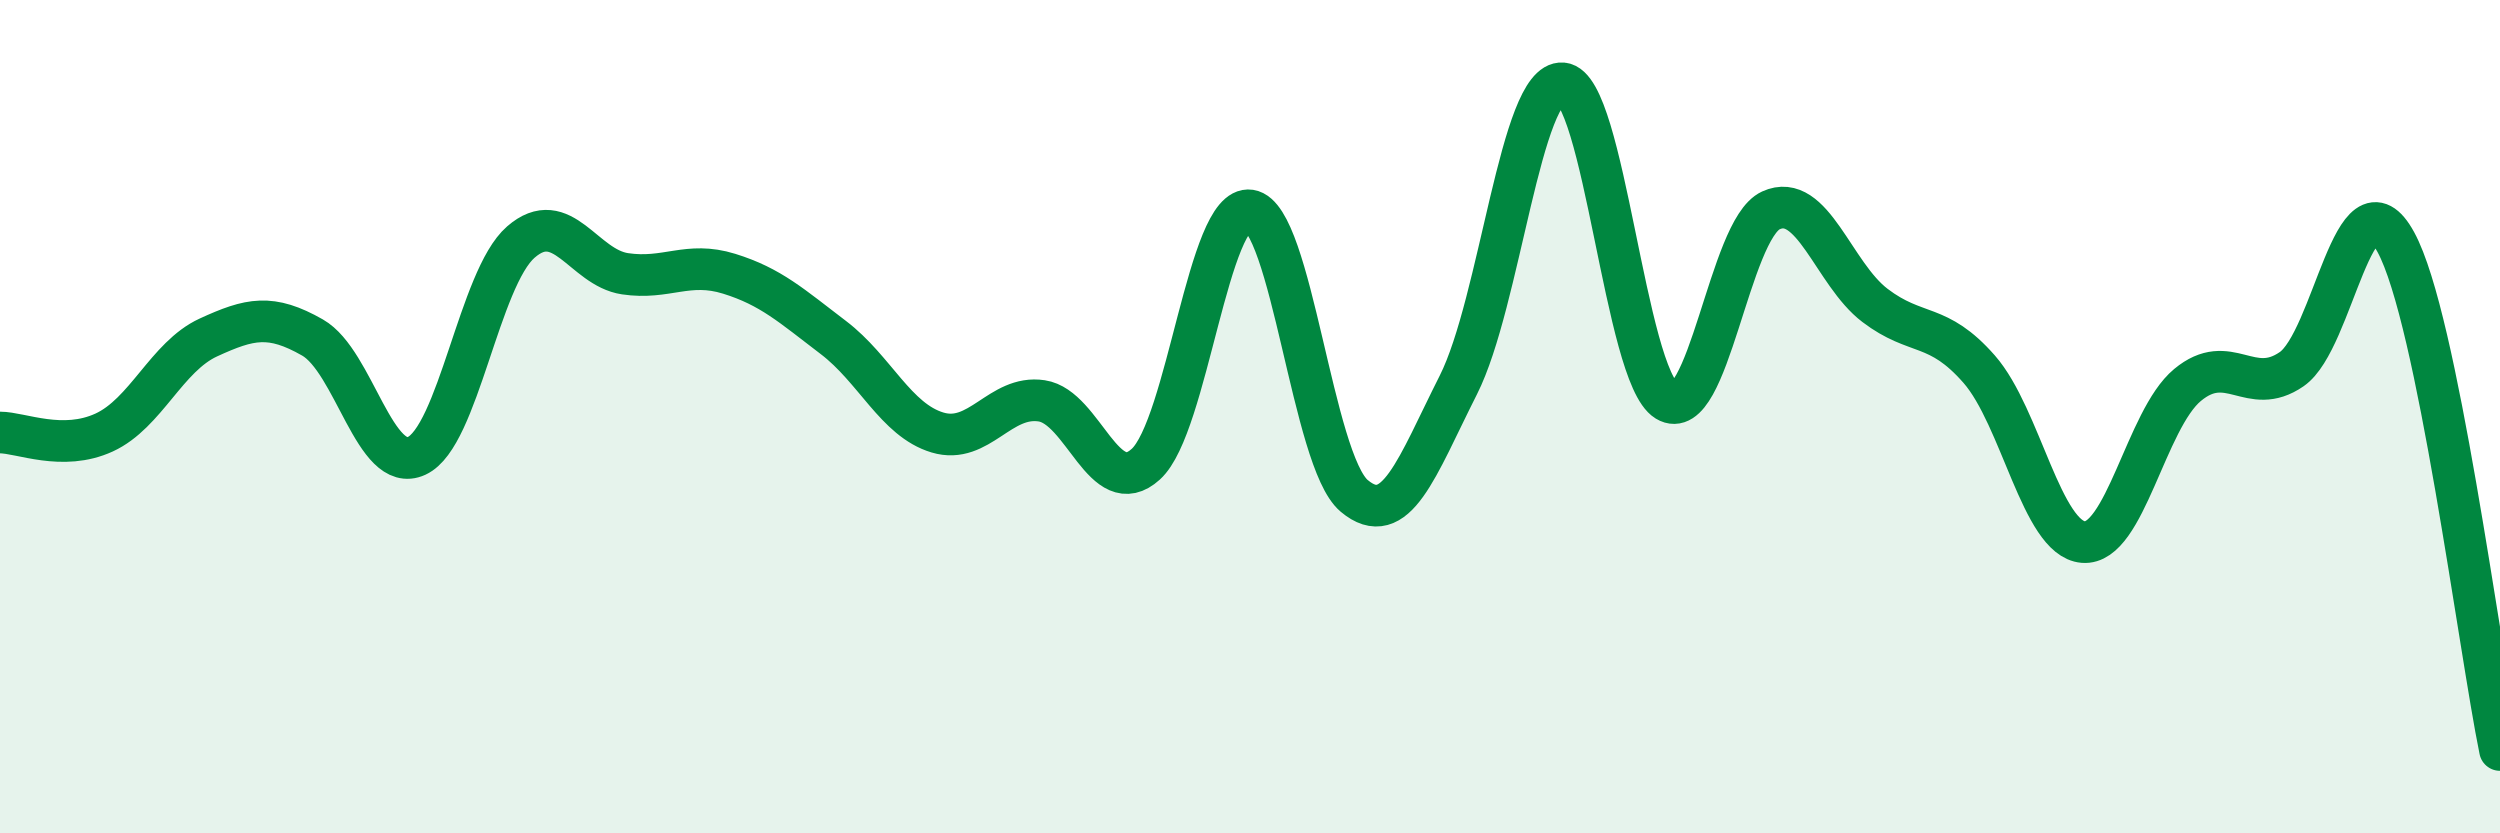
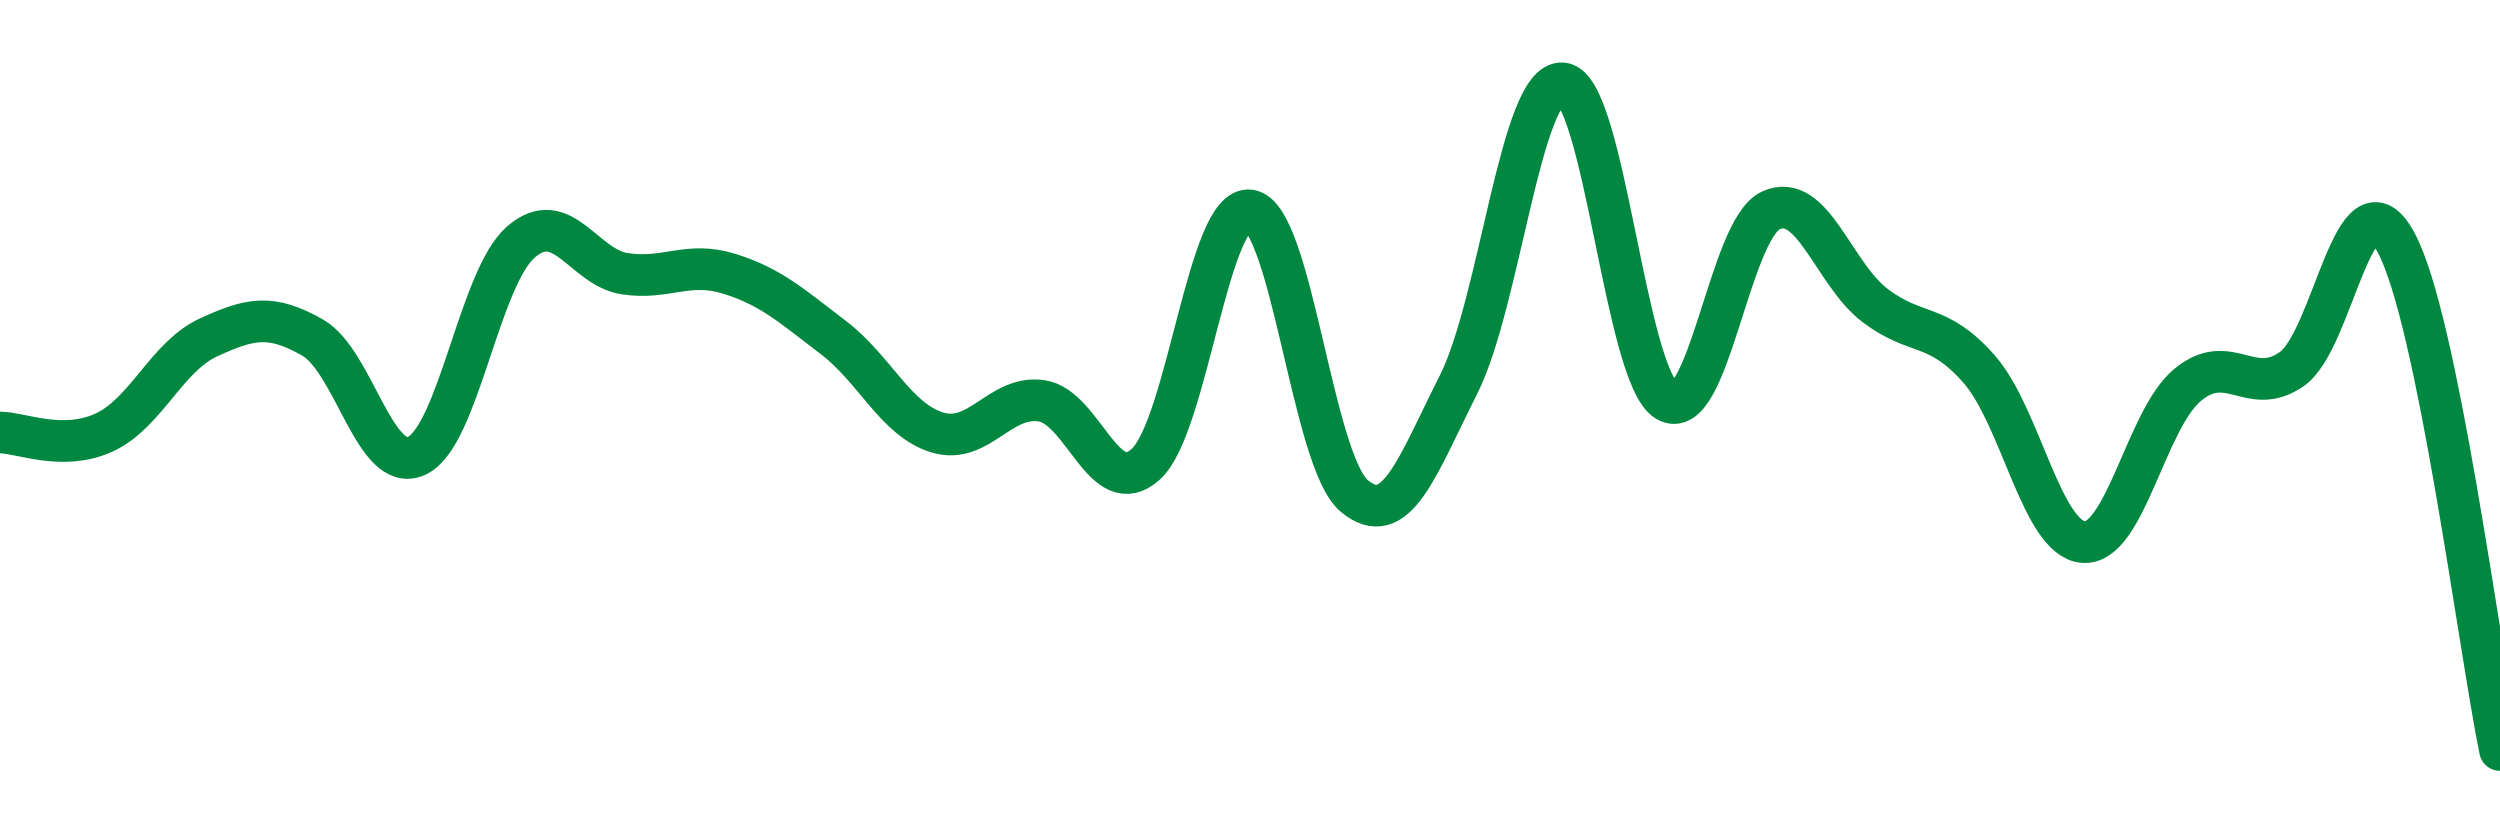
<svg xmlns="http://www.w3.org/2000/svg" width="60" height="20" viewBox="0 0 60 20">
-   <path d="M 0,10.38 C 0.5,10.38 1.5,10.84 2.5,10.38 C 3.5,9.92 4,8.56 5,8.1 C 6,7.64 6.5,7.53 7.5,8.1 C 8.5,8.67 9,11.4 10,10.94 C 11,10.48 11.5,6.68 12.5,5.81 C 13.5,4.94 14,6.42 15,6.57 C 16,6.72 16.5,6.26 17.5,6.57 C 18.5,6.88 19,7.34 20,8.1 C 21,8.86 21.5,10.08 22.5,10.38 C 23.5,10.68 24,9.47 25,9.62 C 26,9.77 26.5,12.05 27.5,11.14 C 28.5,10.23 29,4.9 30,5.05 C 31,5.2 31.5,11.06 32.5,11.9 C 33.5,12.74 34,11.22 35,9.24 C 36,7.26 36.5,1.92 37.5,2 C 38.5,2.08 39,9.01 40,9.62 C 41,10.23 41.5,5.51 42.5,5.05 C 43.5,4.59 44,6.57 45,7.33 C 46,8.09 46.5,7.72 47.5,8.86 C 48.5,10 49,12.93 50,13.01 C 51,13.09 51.5,10.07 52.5,9.24 C 53.5,8.41 54,9.55 55,8.86 C 56,8.17 56.5,3.98 57.5,5.81 C 58.5,7.64 59.5,15.56 60,18L60 20L0 20Z" fill="#008740" opacity="0.1" stroke-linecap="round" stroke-linejoin="round" />
  <path d="M 0,10.38 C 0.5,10.38 1.5,10.84 2.5,10.38 C 3.5,9.92 4,8.56 5,8.1 C 6,7.64 6.5,7.53 7.5,8.1 C 8.5,8.67 9,11.4 10,10.94 C 11,10.48 11.5,6.68 12.5,5.81 C 13.5,4.94 14,6.42 15,6.57 C 16,6.72 16.5,6.26 17.5,6.57 C 18.5,6.88 19,7.34 20,8.1 C 21,8.86 21.5,10.08 22.5,10.38 C 23.5,10.68 24,9.47 25,9.62 C 26,9.77 26.5,12.05 27.5,11.14 C 28.5,10.23 29,4.9 30,5.05 C 31,5.2 31.5,11.06 32.5,11.9 C 33.5,12.74 34,11.22 35,9.24 C 36,7.26 36.5,1.92 37.5,2 C 38.5,2.08 39,9.01 40,9.62 C 41,10.23 41.5,5.51 42.5,5.05 C 43.5,4.59 44,6.57 45,7.33 C 46,8.09 46.5,7.72 47.5,8.86 C 48.5,10 49,12.93 50,13.01 C 51,13.09 51.5,10.07 52.5,9.24 C 53.5,8.41 54,9.55 55,8.86 C 56,8.17 56.5,3.98 57.5,5.81 C 58.5,7.64 59.5,15.56 60,18" stroke="#008740" stroke-width="1" fill="none" stroke-linecap="round" stroke-linejoin="round" />
</svg>